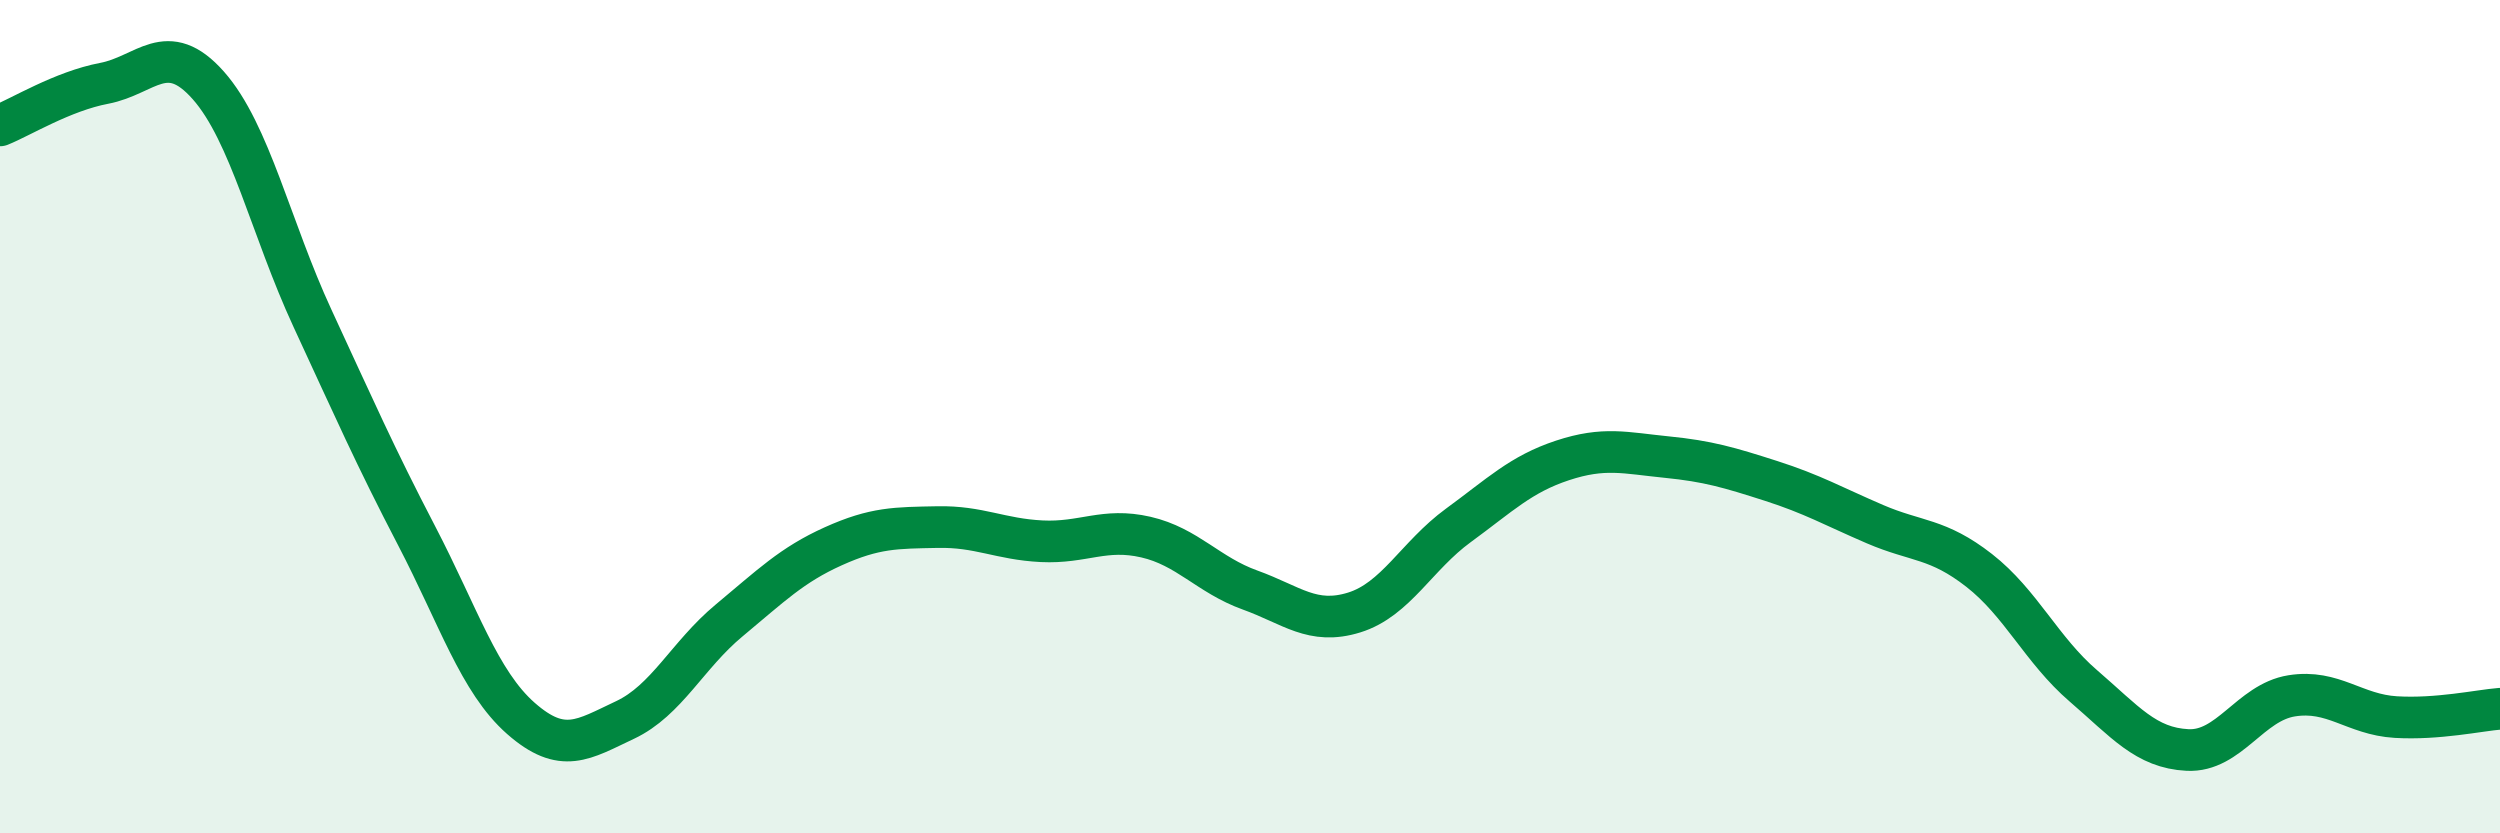
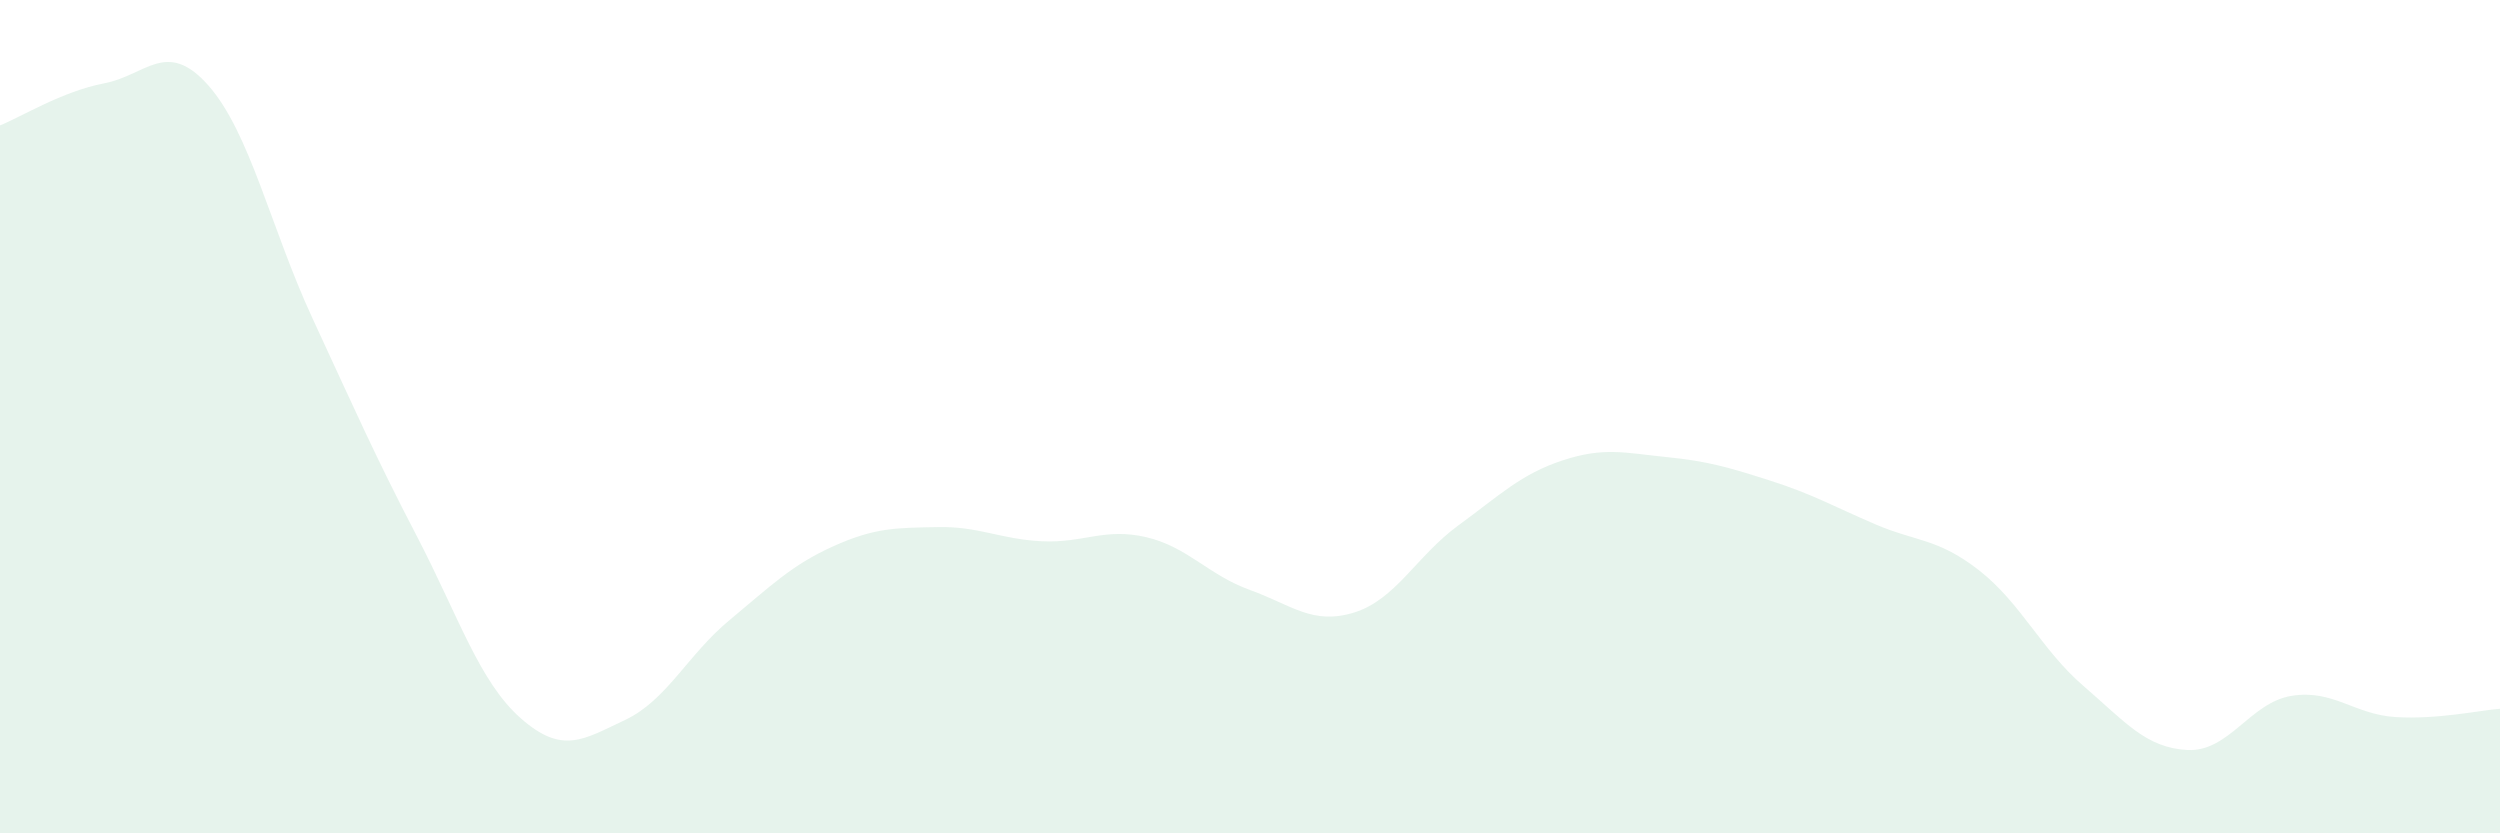
<svg xmlns="http://www.w3.org/2000/svg" width="60" height="20" viewBox="0 0 60 20">
  <path d="M 0,3.01 C 0.5,2.81 1.5,2.19 2.5,2 C 3.5,1.81 4,0.92 5,2.05 C 6,3.18 6.5,5.48 7.5,7.64 C 8.5,9.8 9,10.94 10,12.86 C 11,14.78 11.5,16.36 12.5,17.24 C 13.5,18.12 14,17.75 15,17.28 C 16,16.81 16.5,15.72 17.5,14.89 C 18.5,14.06 19,13.56 20,13.11 C 21,12.66 21.5,12.67 22.5,12.65 C 23.5,12.63 24,12.94 25,12.99 C 26,13.04 26.5,12.66 27.5,12.89 C 28.5,13.12 29,13.8 30,14.16 C 31,14.52 31.5,15.01 32.5,14.7 C 33.5,14.39 34,13.34 35,12.61 C 36,11.88 36.5,11.38 37.5,11.05 C 38.5,10.72 39,10.87 40,10.97 C 41,11.07 41.5,11.22 42.5,11.54 C 43.5,11.86 44,12.15 45,12.58 C 46,13.01 46.5,12.91 47.5,13.69 C 48.5,14.47 49,15.6 50,16.46 C 51,17.32 51.5,17.95 52.5,18 C 53.5,18.05 54,16.86 55,16.7 C 56,16.54 56.5,17.15 57.5,17.21 C 58.5,17.27 59.5,17.05 60,17.01L60 20L0 20Z" fill="#008740" opacity="0.1" stroke-linecap="round" stroke-linejoin="round" />
-   <path d="M 0,3.01 C 0.5,2.81 1.5,2.19 2.5,2 C 3.5,1.81 4,0.92 5,2.05 C 6,3.18 6.5,5.48 7.5,7.64 C 8.5,9.8 9,10.94 10,12.86 C 11,14.78 11.5,16.36 12.5,17.24 C 13.5,18.12 14,17.75 15,17.28 C 16,16.81 16.5,15.72 17.5,14.89 C 18.5,14.06 19,13.56 20,13.11 C 21,12.66 21.5,12.67 22.5,12.65 C 23.5,12.63 24,12.94 25,12.99 C 26,13.04 26.5,12.66 27.5,12.89 C 28.5,13.12 29,13.8 30,14.16 C 31,14.52 31.5,15.01 32.5,14.7 C 33.5,14.39 34,13.34 35,12.61 C 36,11.88 36.5,11.38 37.5,11.05 C 38.5,10.72 39,10.87 40,10.97 C 41,11.07 41.5,11.22 42.5,11.54 C 43.5,11.86 44,12.15 45,12.58 C 46,13.01 46.5,12.91 47.5,13.69 C 48.5,14.47 49,15.6 50,16.46 C 51,17.32 51.5,17.95 52.5,18 C 53.5,18.05 54,16.86 55,16.7 C 56,16.54 56.5,17.15 57.5,17.21 C 58.5,17.27 59.5,17.05 60,17.01" stroke="#008740" stroke-width="1" fill="none" stroke-linecap="round" stroke-linejoin="round" />
</svg>